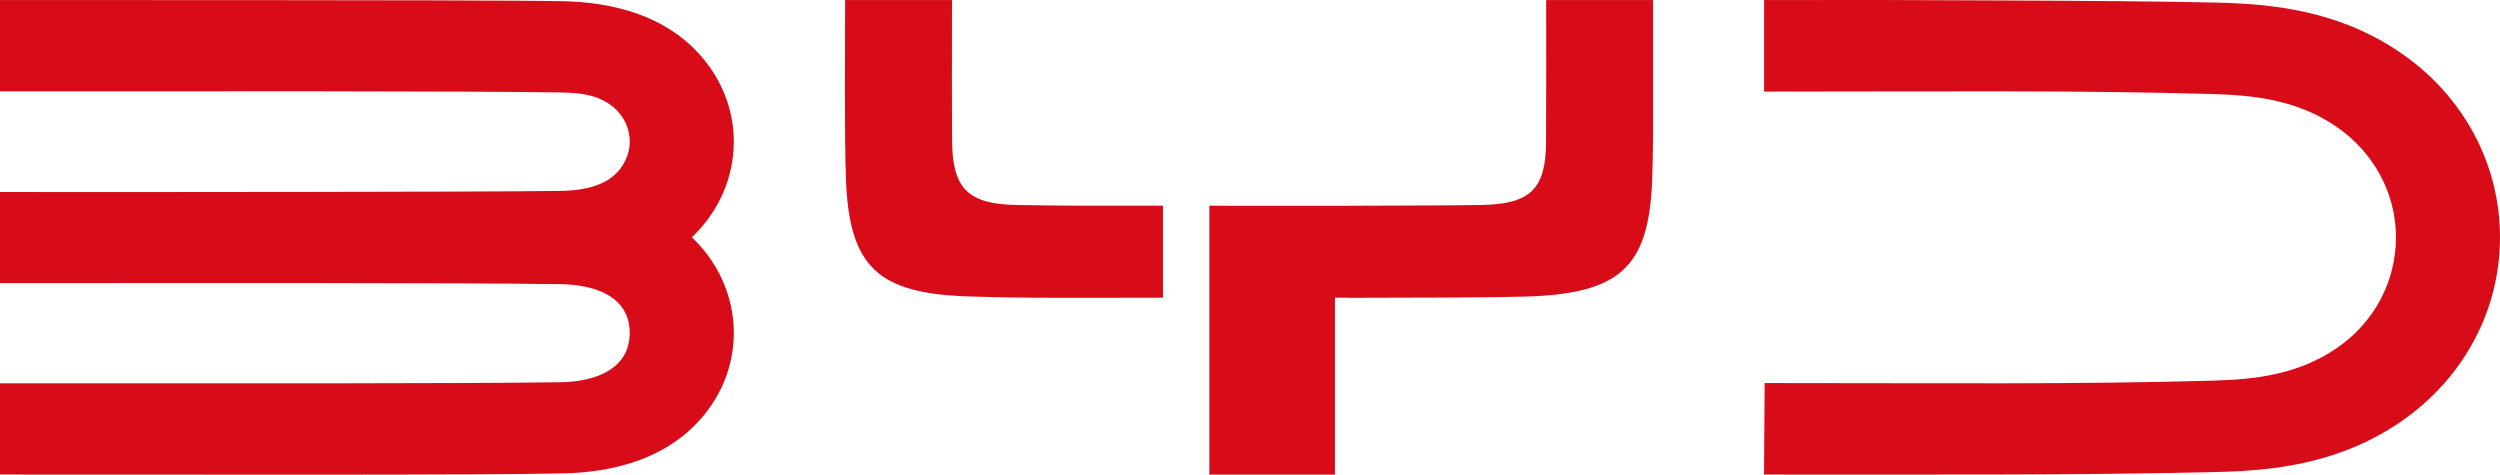
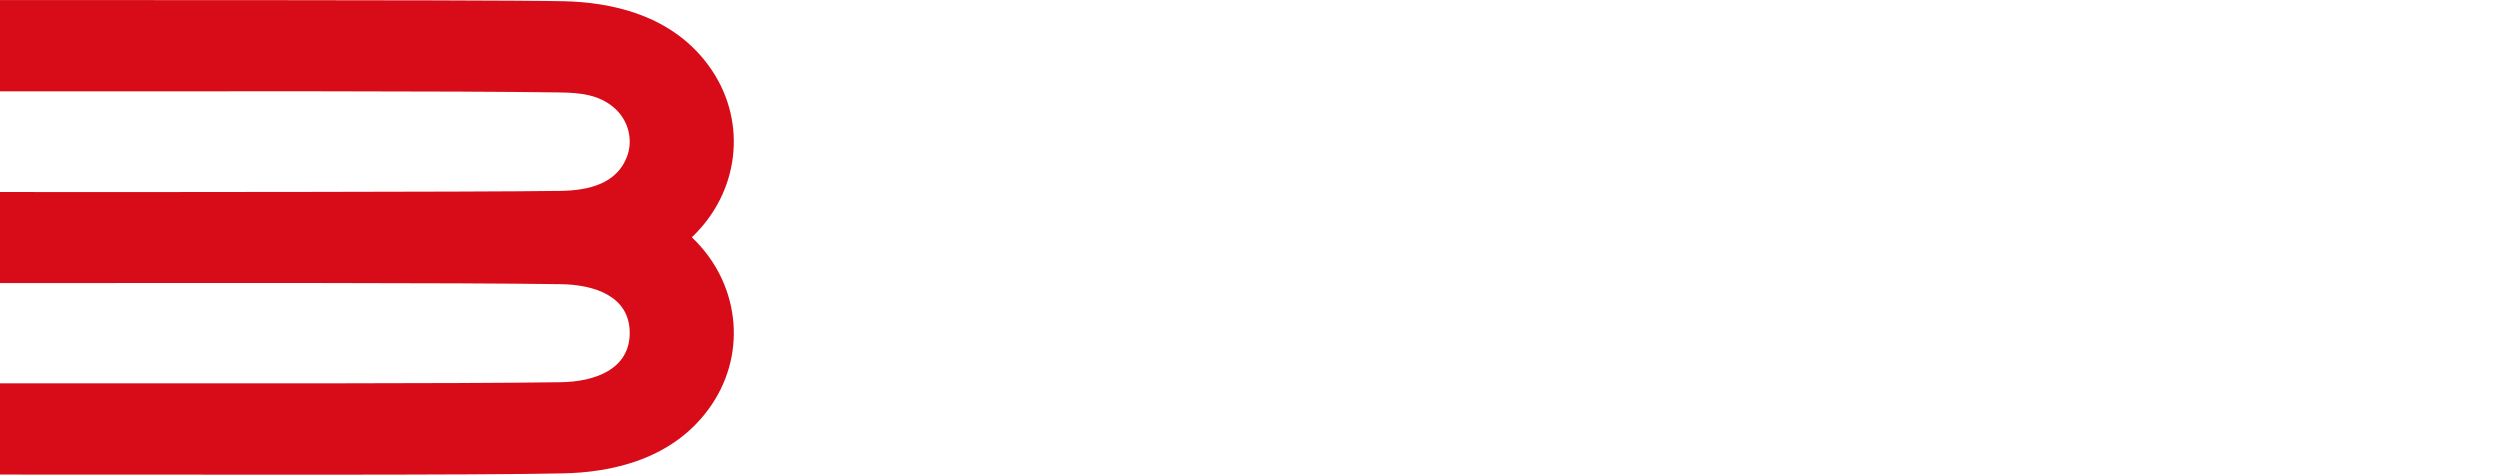
<svg xmlns="http://www.w3.org/2000/svg" fill="none" version="1.1" width="79" height="15" viewBox="0 0 79 15">
  <g>
    <g>
      <g>
        <path d="M22.492,2.215C21.286,0.421,19.217,0.07,17.818,0.039C16.586,0.011,11.246,0.006,8.137,0.004C2.014,0.001,5.515,0.002,0,0.002L0,2.886C6.549,2.886,14.322,2.871,17.725,2.922C18.333,2.931,18.934,2.992,19.412,3.41C19.856,3.799,20.013,4.412,19.815,4.944C19.494,5.804,18.607,6.018,17.724,6.032C16.375,6.053,12.669,6.06,9.904,6.064C3.123,6.073,6.06,6.068,0,6.068L0,8.944C6.544,8.944,14.335,8.931,17.725,8.98C18.783,8.995,19.899,9.358,19.899,10.519C19.899,11.68,18.782,12.062,17.725,12.078C14.343,12.127,6.549,12.114,0,12.114L0,14.996C6.569,14.996,15.166,15.019,17.819,14.958C19.218,14.926,21.288,14.576,22.494,12.782C23.625,11.099,23.348,8.905,21.862,7.498C23.348,6.091,23.625,3.9,22.492,2.215Z" fill="#D70C18" fill-opacity="1" />
      </g>
    </g>
    <g>
      <g>
-         <path d="M75.956,1.735C73.956,0.322,71.787,0.121,70.026,0.082C68.293,0.042,65.677,0.024,63.365,0.015C57.726,-0.007,61.116,0.002,55.745,0.002L55.745,2.894C61.462,2.894,65.47,2.848,69.884,2.97C71.18,3.006,72.571,3.141,73.823,3.998C75.009,4.809,75.712,6.103,75.712,7.498C75.712,8.893,75.027,10.19,73.841,11.001C72.589,11.858,71.199,11.993,69.902,12.029C65.488,12.151,61.48,12.105,55.763,12.105L55.743,14.996C61.493,14.996,65.628,15.018,70.026,14.916C71.786,14.876,73.956,14.675,75.956,13.262C77.851,11.921,79,9.814,79,7.498C79,5.183,77.851,3.075,75.956,1.735Z" fill="#D70C18" fill-opacity="1" />
-       </g>
+         </g>
    </g>
    <g>
      <g>
        <g>
-           <path d="M32.116,6.477C30.585,6.449,30.097,5.955,30.086,4.45C30.076,3.06,30.083,1.413,30.083,0.002L26.706,0.002C26.706,1.428,26.678,4.318,26.734,5.713C26.845,8.427,27.748,9.27,30.559,9.365C32.507,9.431,34.056,9.408,36.75,9.407L36.75,6.5C34.592,6.5,33.711,6.507,32.116,6.477Z" fill="#D70C18" fill-opacity="1" />
-         </g>
+           </g>
      </g>
      <g>
        <g>
-           <path d="M48.855,4.503C48.844,5.968,48.361,6.448,46.825,6.477C46.092,6.491,44.168,6.498,42.585,6.502L42.585,6.504C42.58,6.504,42.574,6.504,42.57,6.504C40.953,6.503,39.227,6.502,38.215,6.502L38.215,14.997L42.184,14.997L42.184,9.407C42.306,9.407,42.436,9.407,42.57,9.407C42.576,9.407,42.58,9.407,42.585,9.407L42.585,9.411C44.65,9.409,47.231,9.402,48.205,9.372C51.188,9.282,52.098,8.453,52.207,5.715C52.221,5.348,52.231,4.885,52.236,4.377L52.236,0.003L48.859,0.003C48.859,1.449,48.865,3.073,48.855,4.503Z" fill="#D70C18" fill-opacity="1" />
-         </g>
+           </g>
      </g>
    </g>
  </g>
</svg>